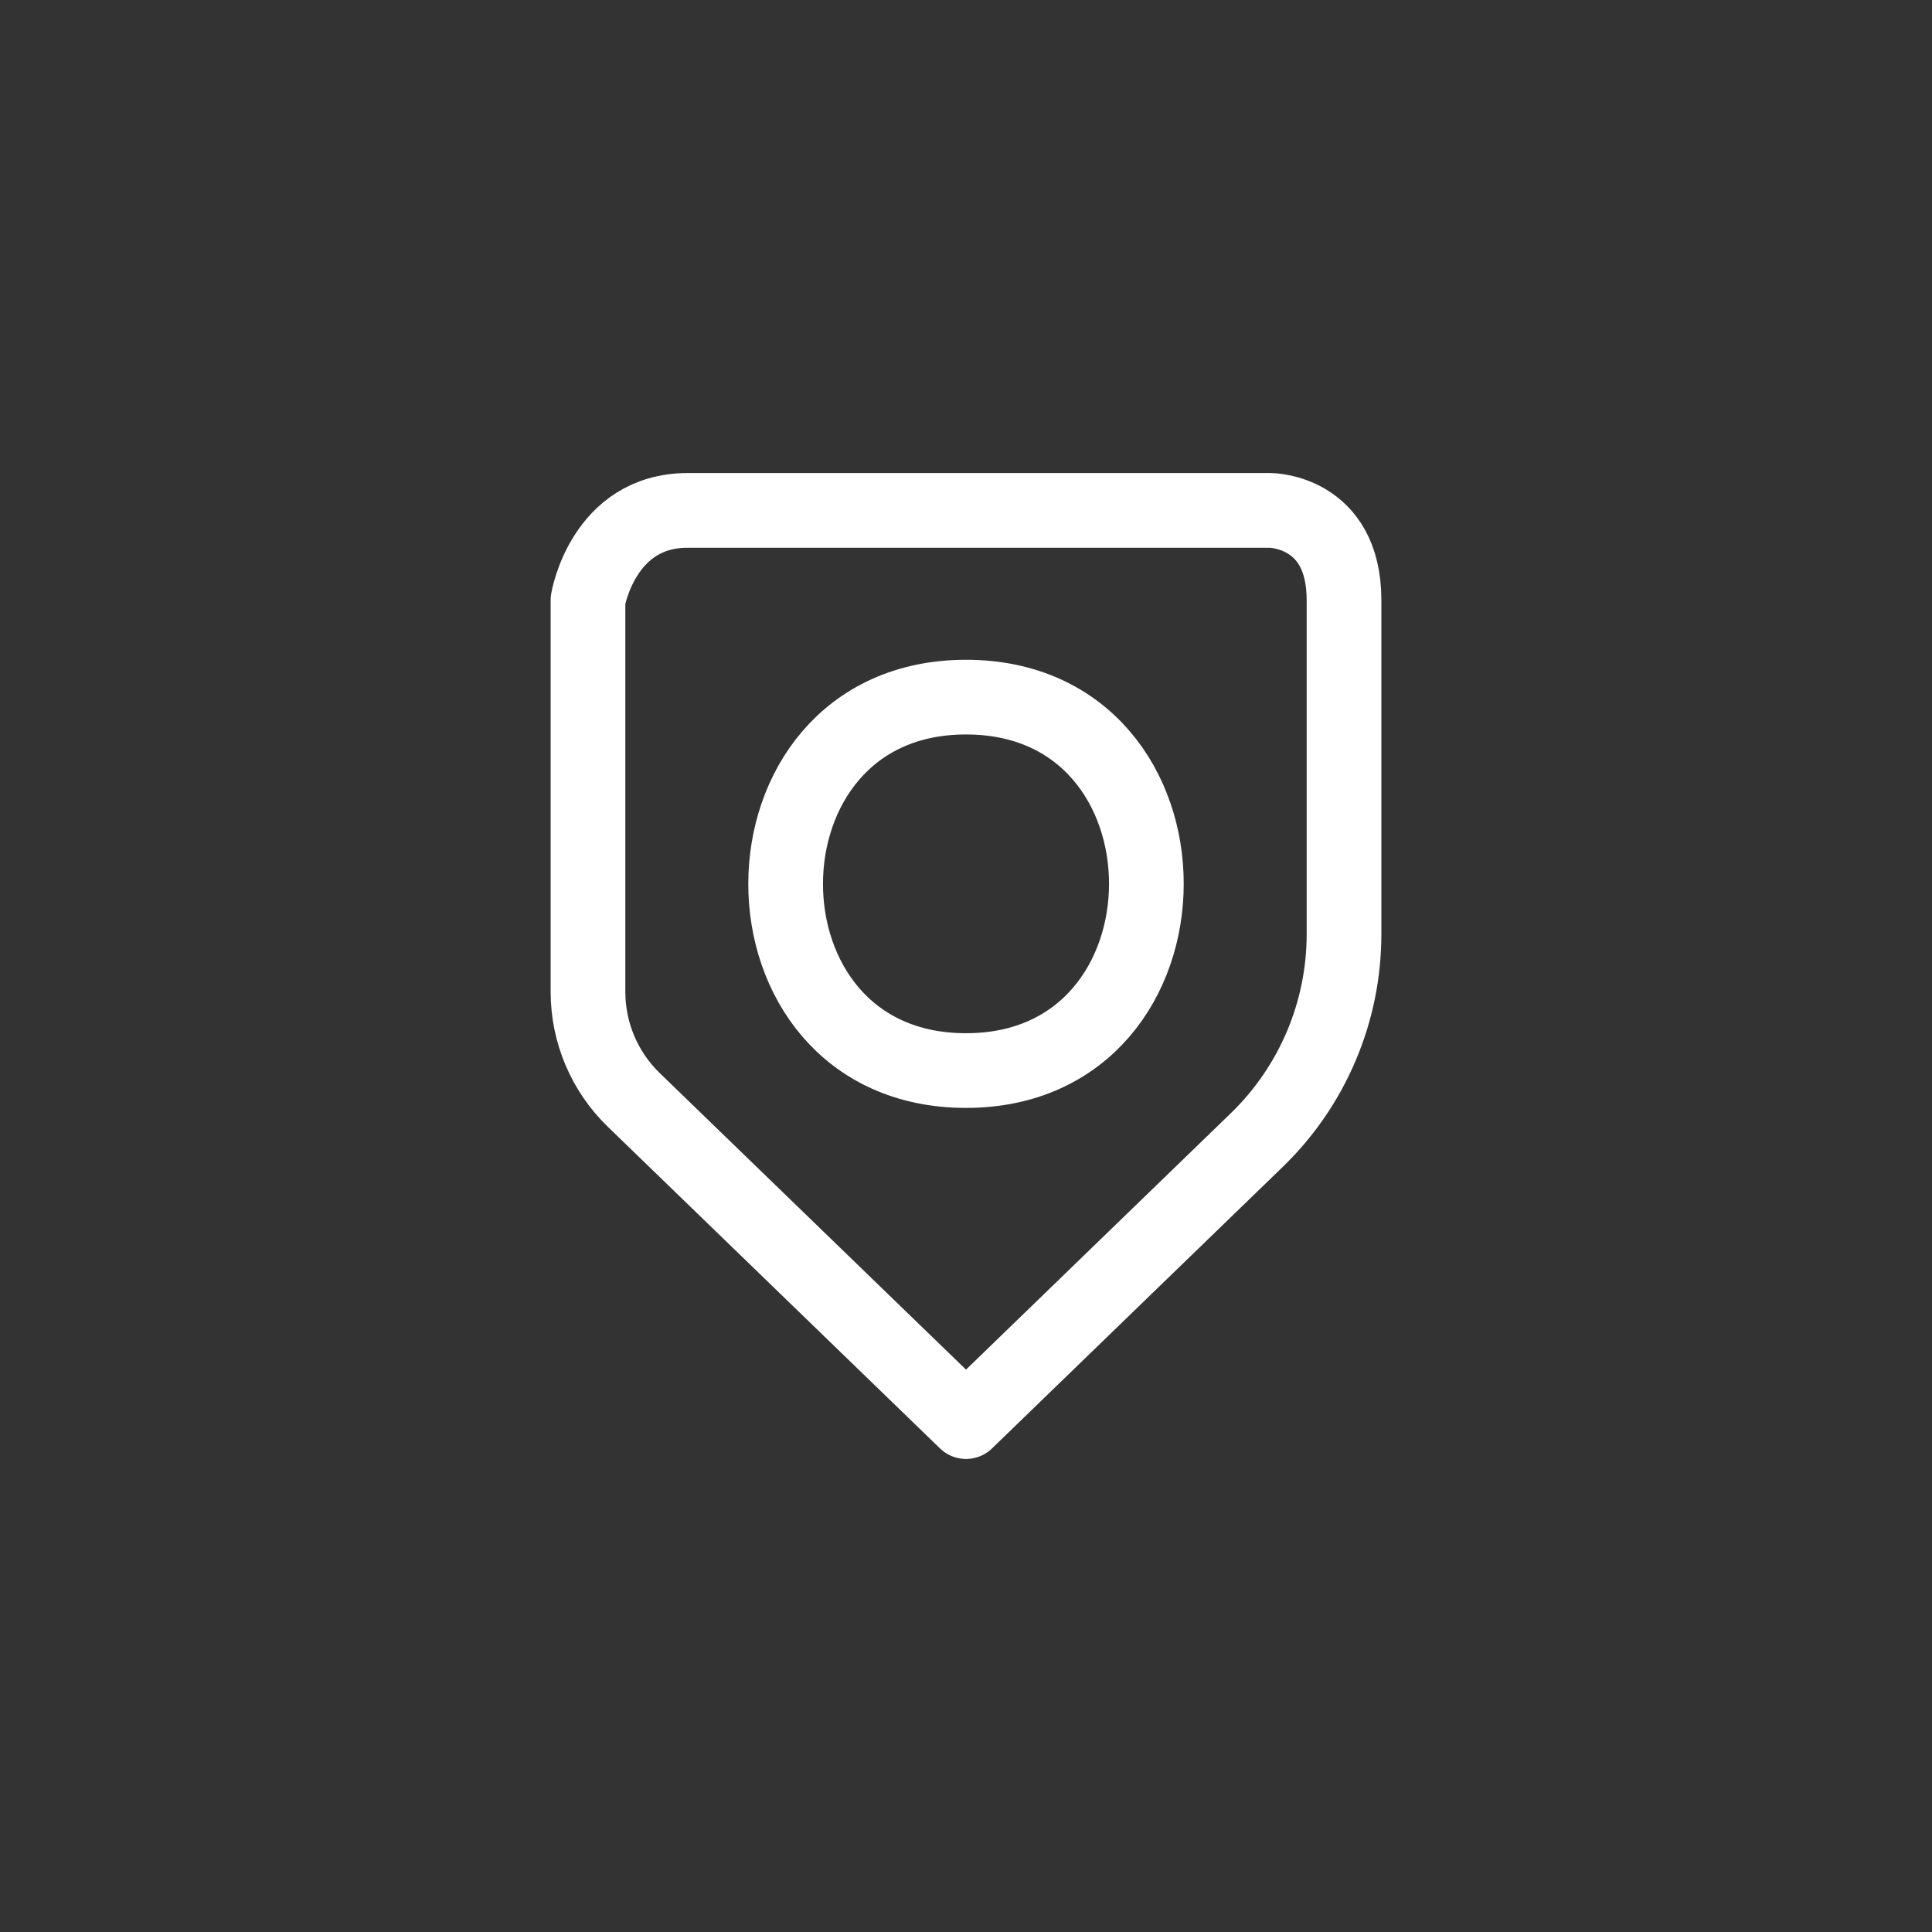
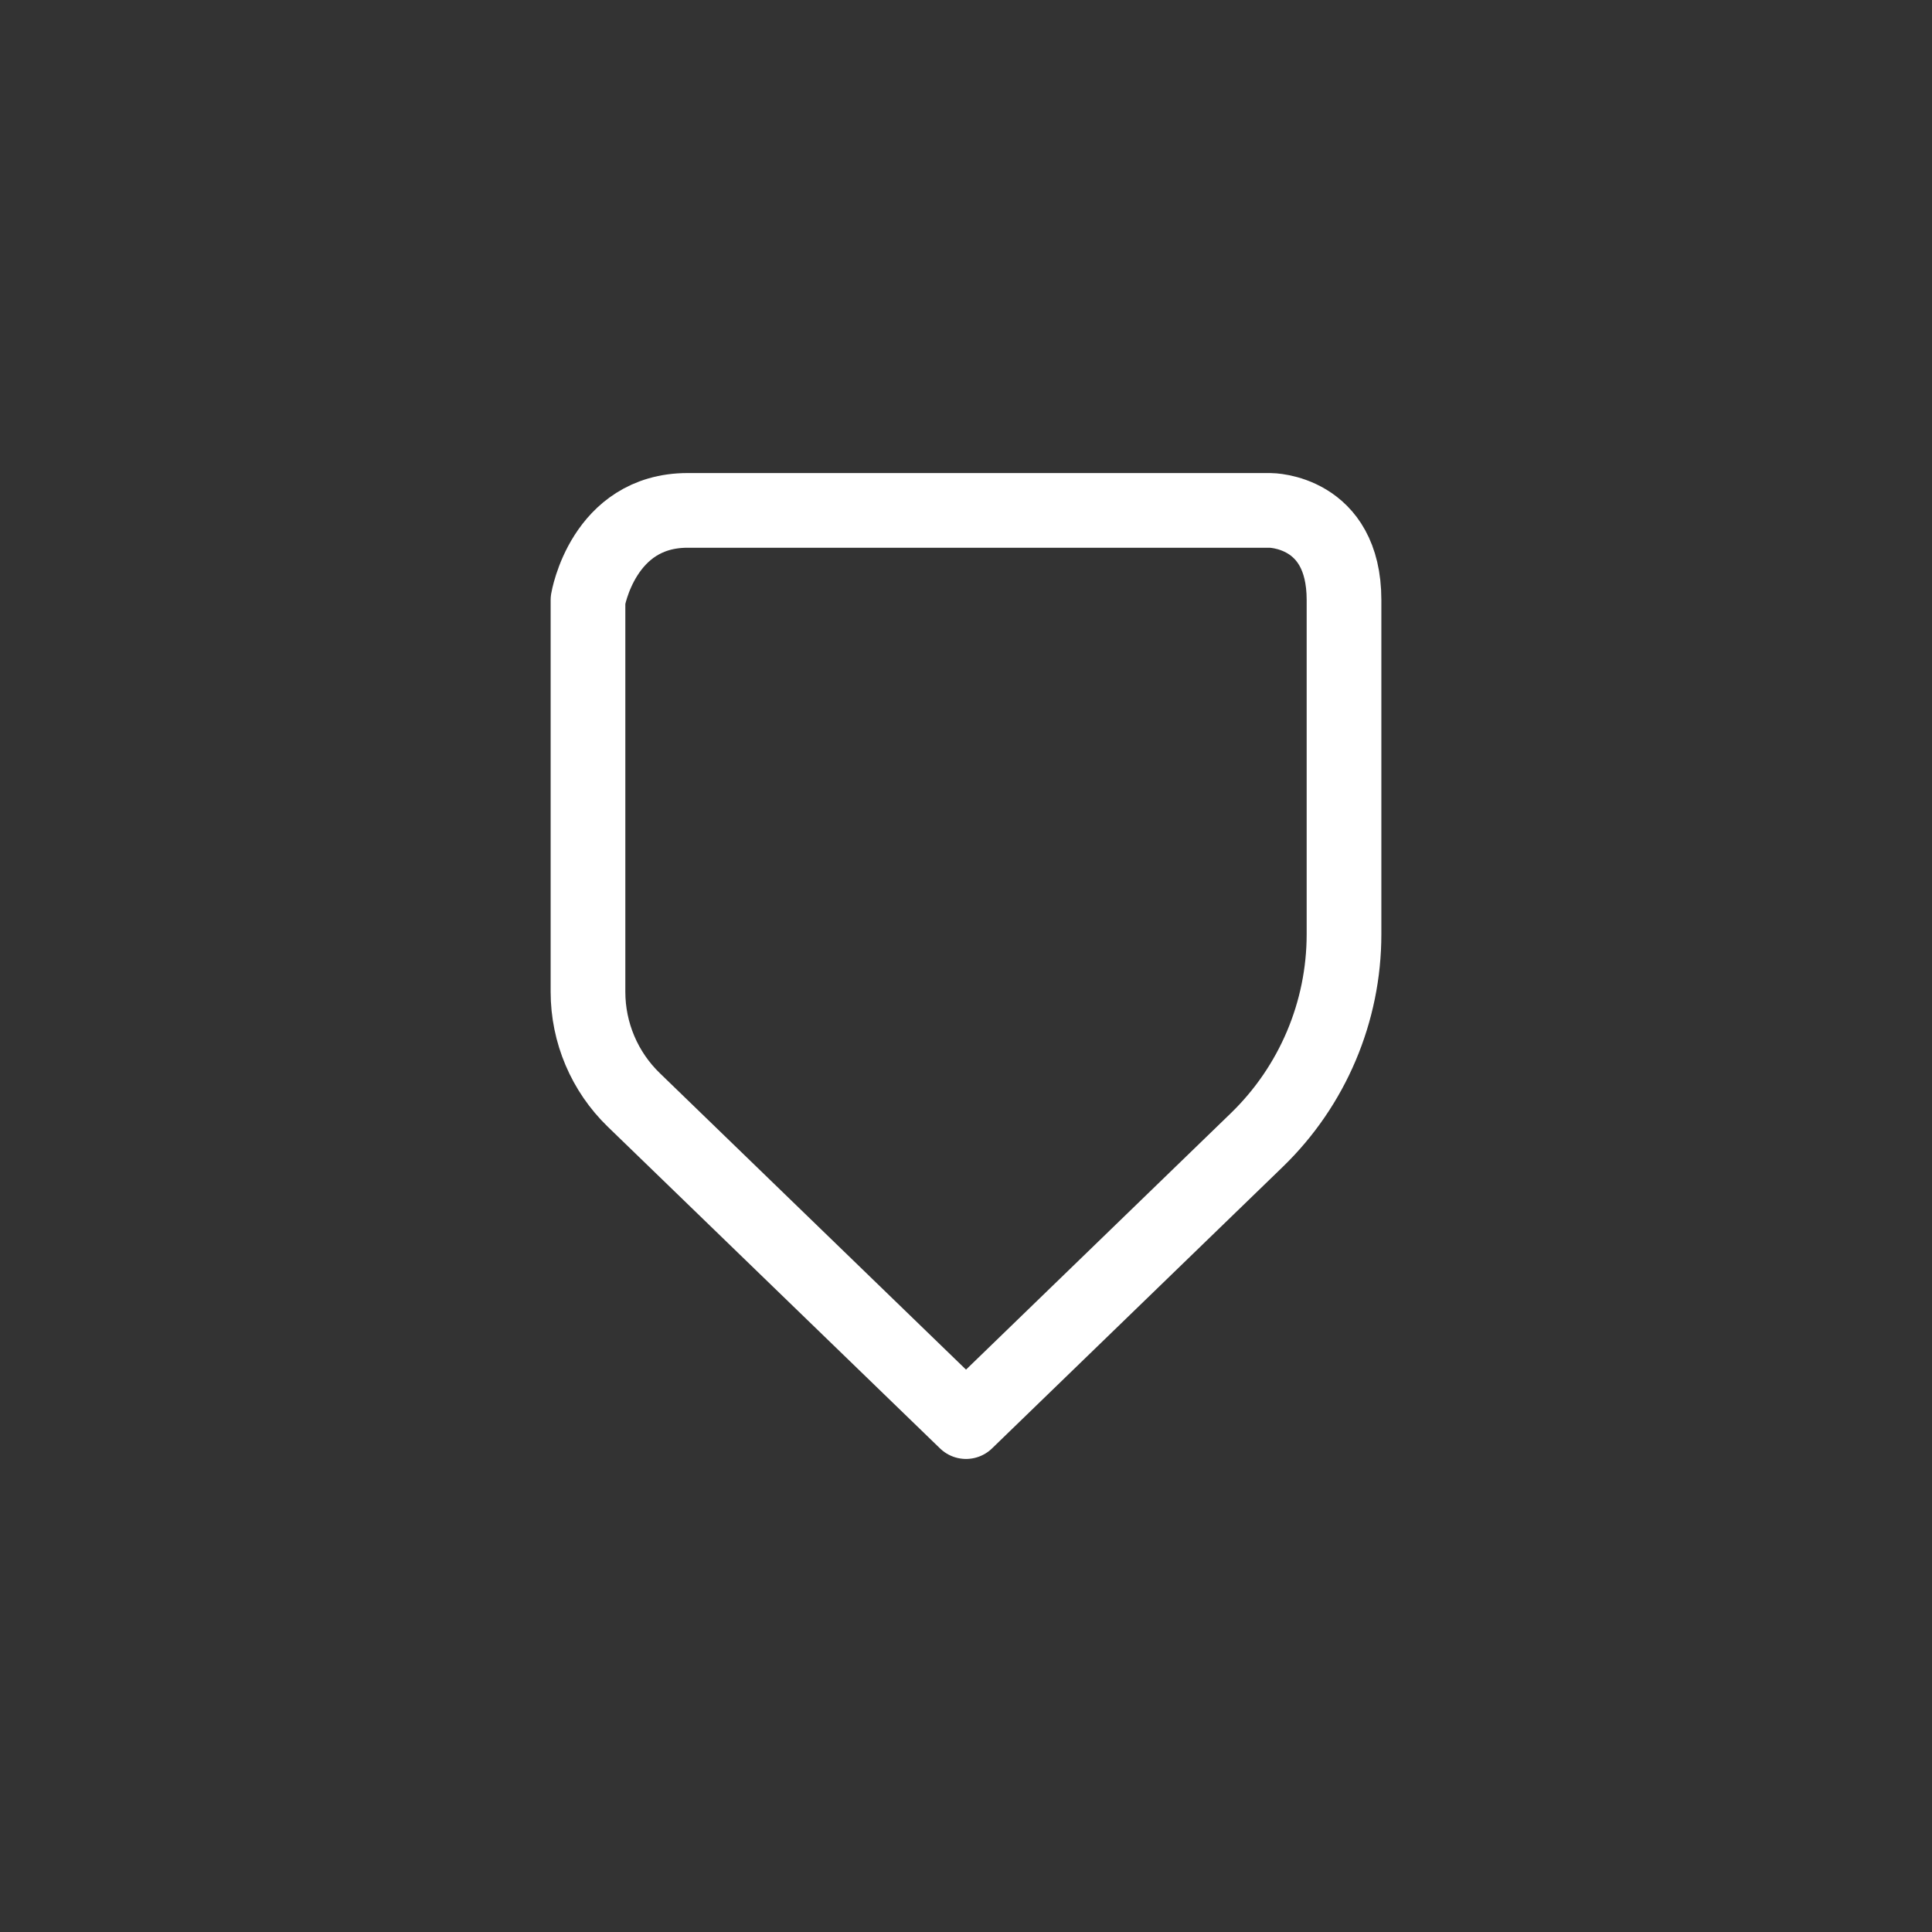
<svg xmlns="http://www.w3.org/2000/svg" version="1.1" id="Capa_1" x="0px" y="0px" width="198.425px" height="198.425px" viewBox="0 0 198.425 198.425" enable-background="new 0 0 198.425 198.425" xml:space="preserve">
  <rect x="0" y="0" width="198.425" height="198.425" fill="#333333" stroke="none" />
  <g>
    <path fill="none" stroke="#FFFFFF" stroke-width="7.671" stroke-linecap="round" stroke-linejoin="round" stroke-miterlimit="10" d="   M99.215,146.005L65.094,112.97c-3.005-2.908-4.705-6.912-4.705-11.104V61.625c0,0,1.536-9.205,10.231-9.205h59.834   c0,0,7.582,0,7.582,9.205v34.322c0,7.967-3.234,15.602-8.963,21.145L99.215,146.005" />
-     <path fill="none" stroke="#FFFFFF" stroke-width="7.671" stroke-linecap="round" stroke-linejoin="round" stroke-miterlimit="10" d="   M99.215,109.951c24.673,0,24.72-38.353,0-38.353C74.534,71.598,74.492,109.951,99.215,109.951" />
  </g>
</svg>